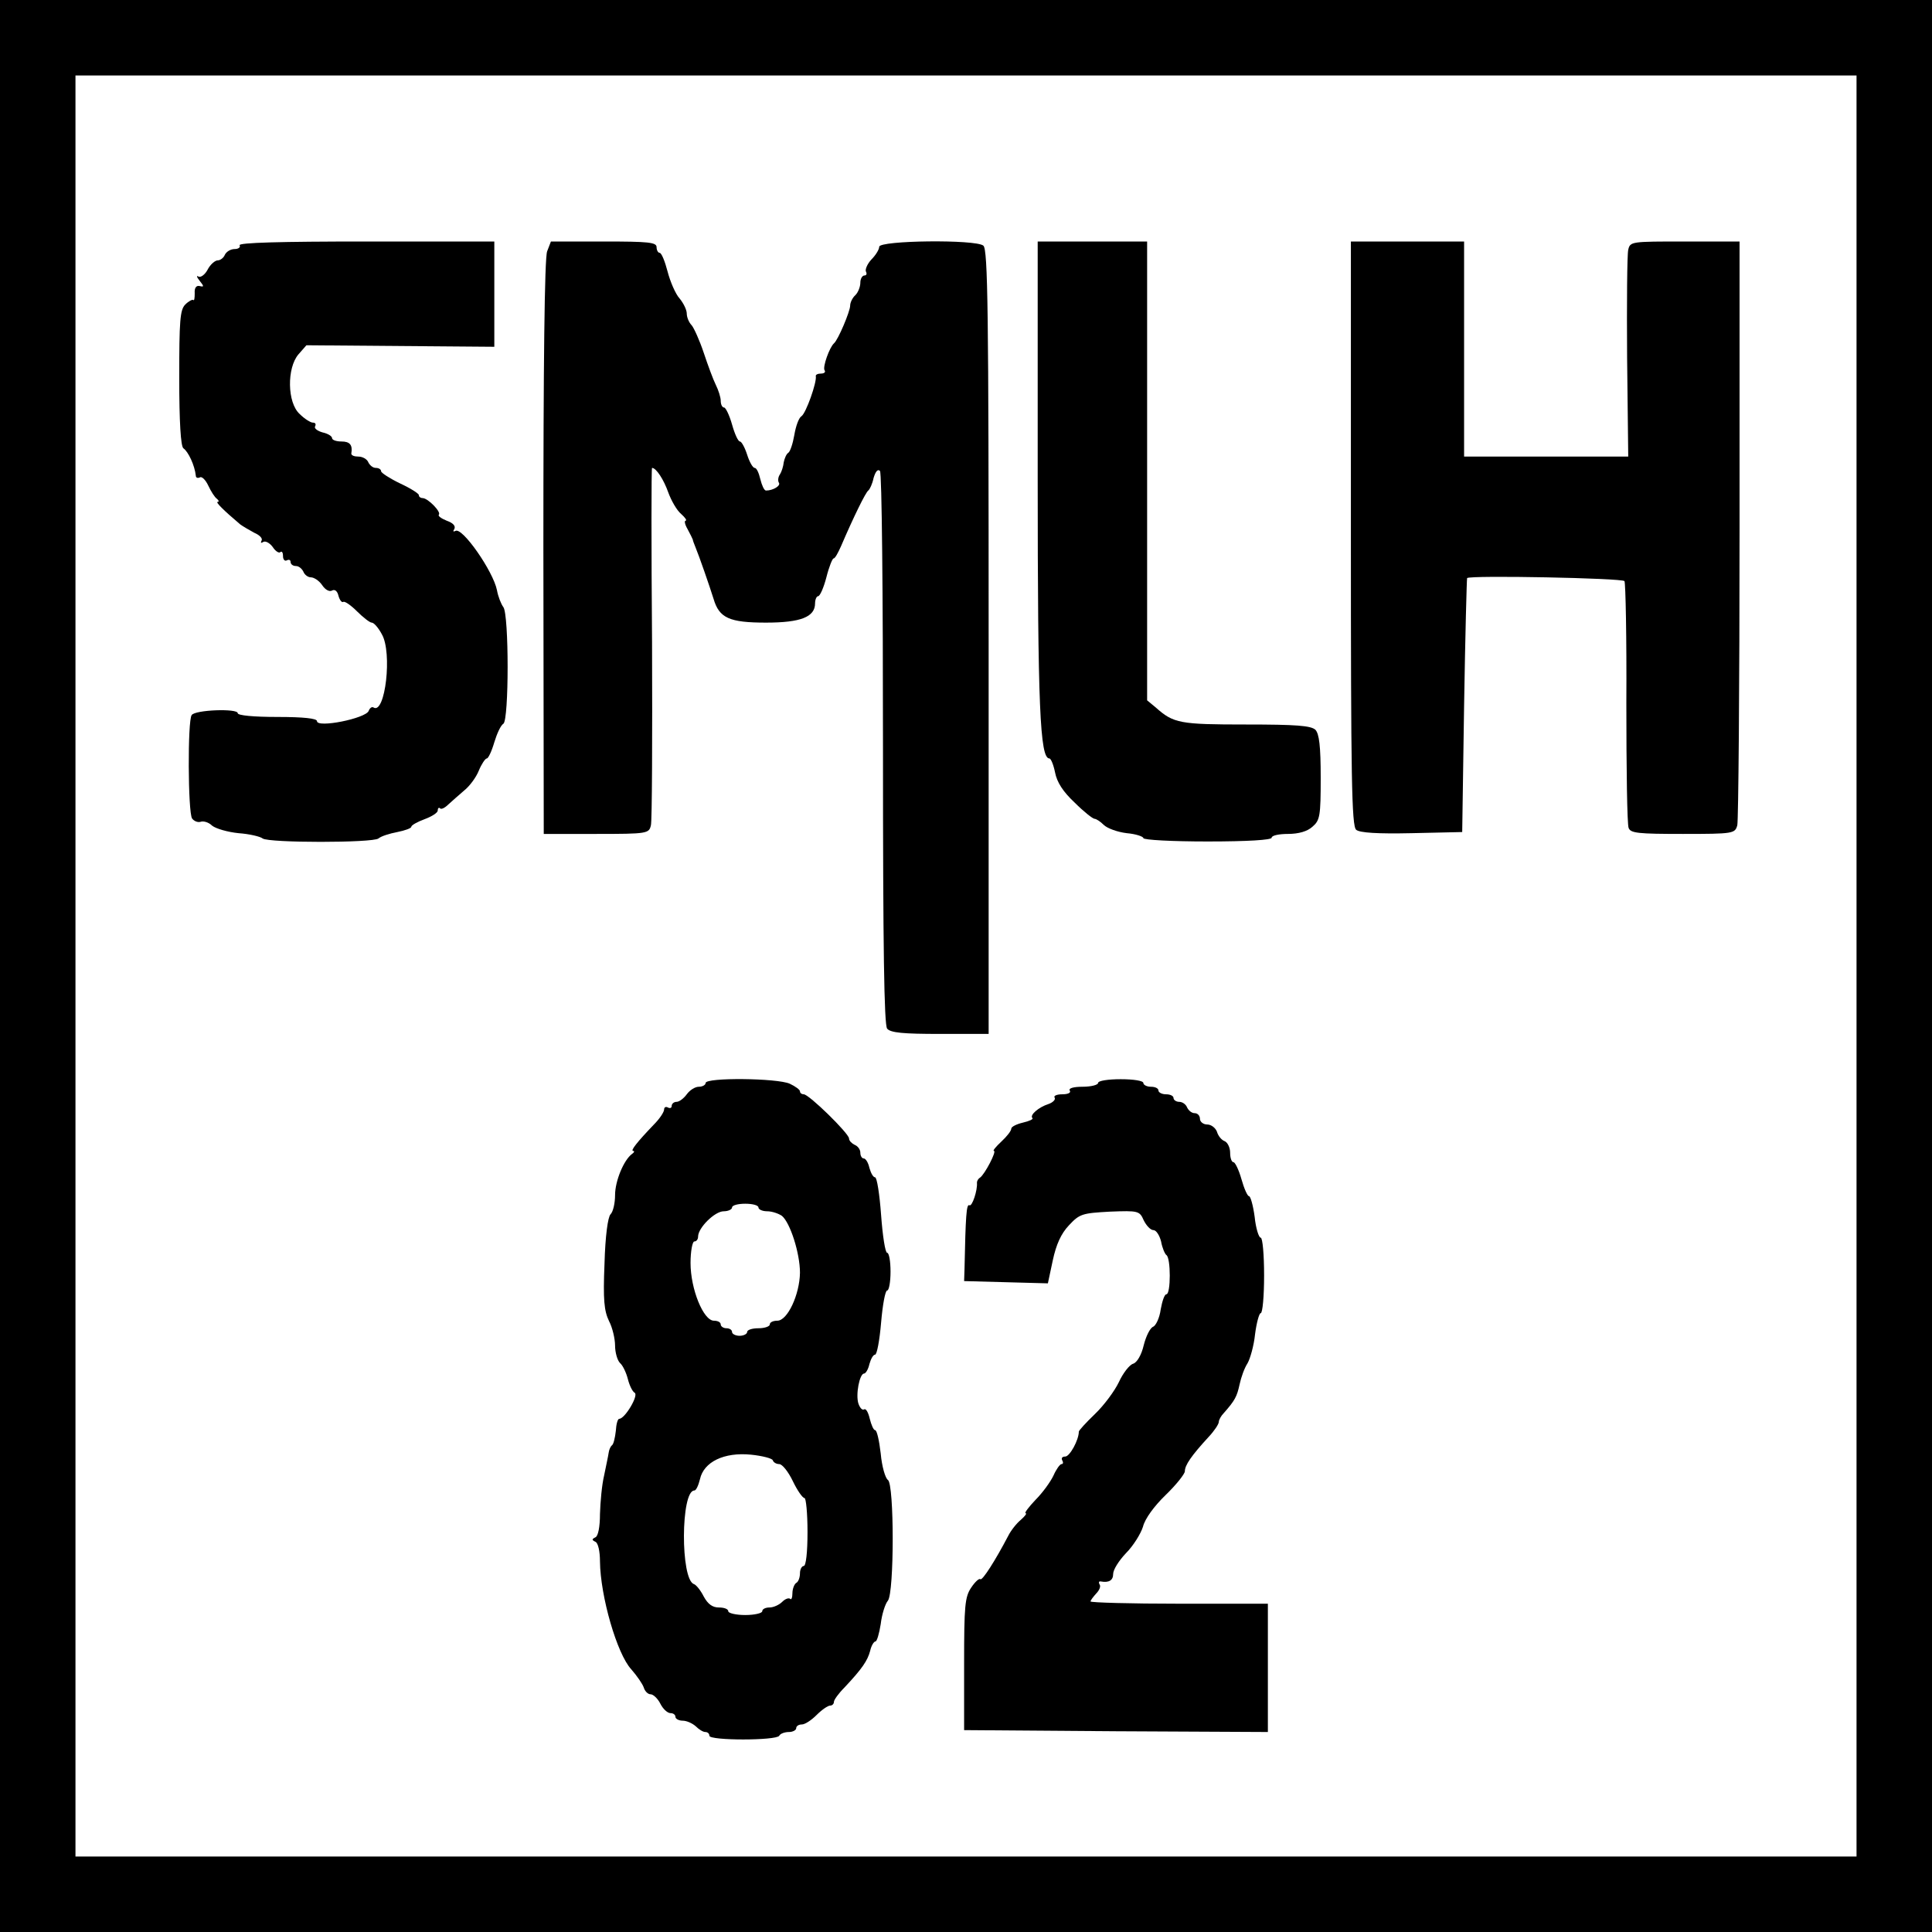
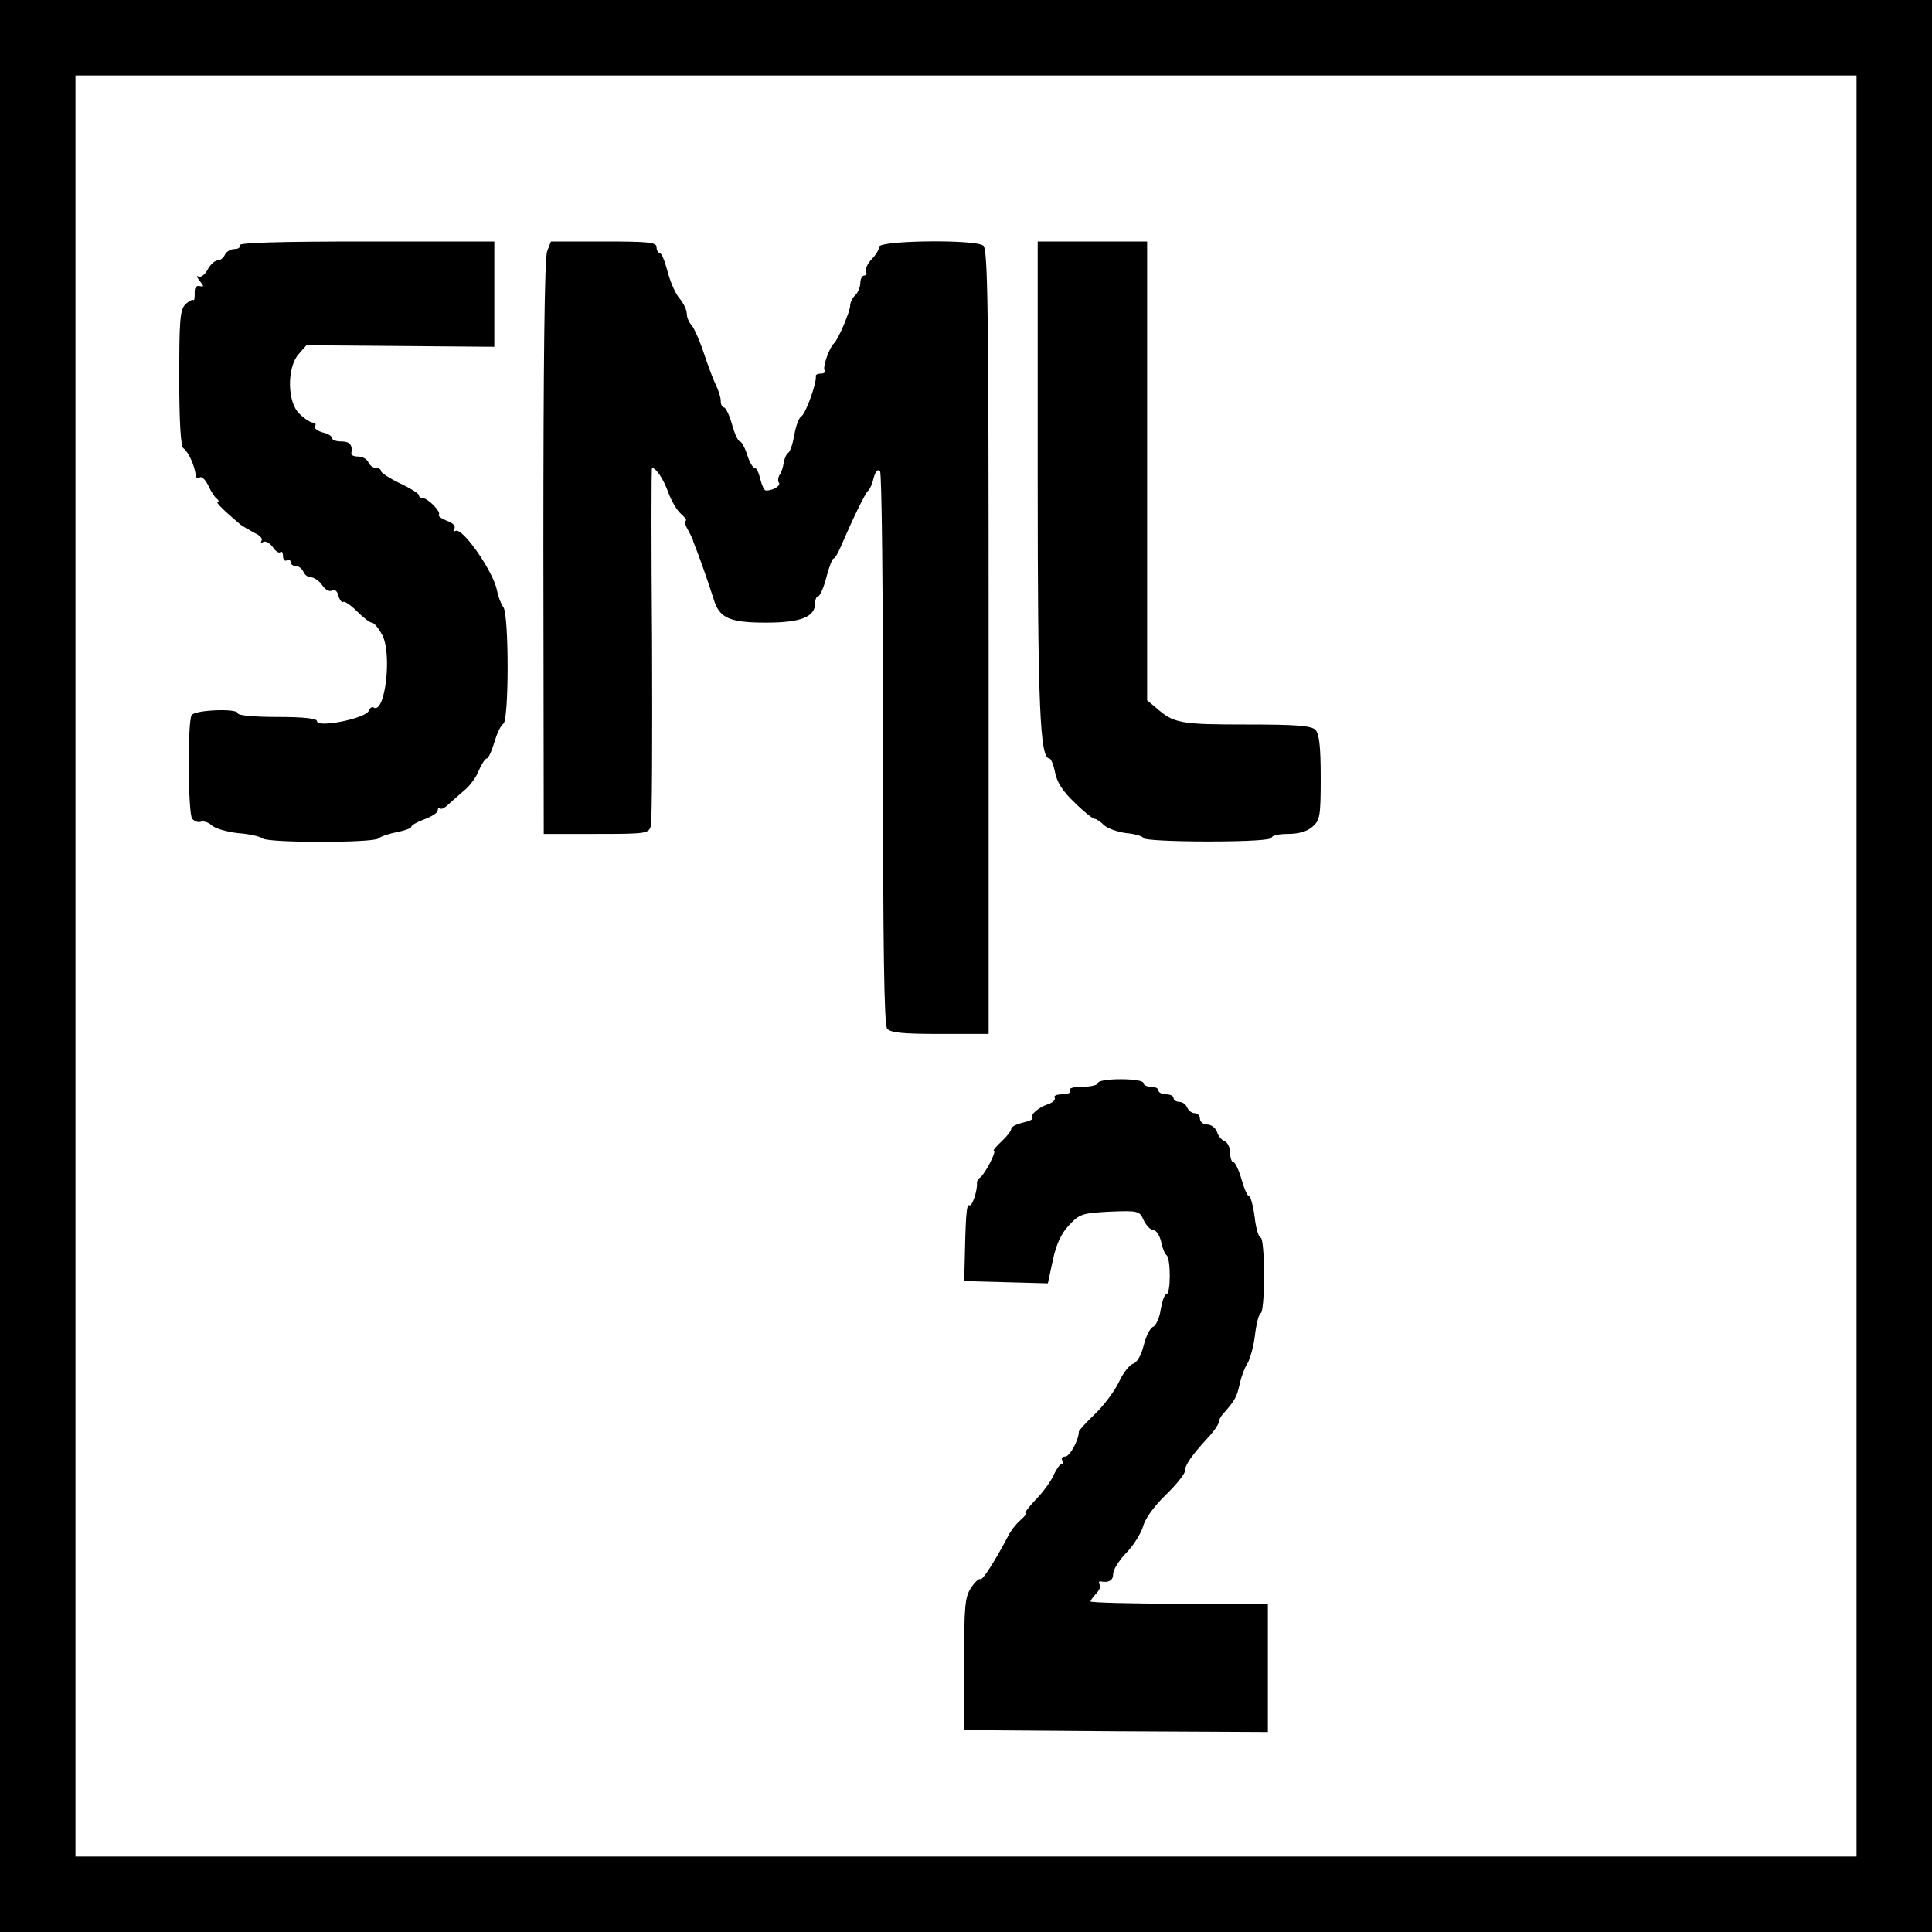
<svg xmlns="http://www.w3.org/2000/svg" version="1.0" width="512pt" height="512pt" viewBox="0 0 512 512" preserveAspectRatio="xMidYMid meet">
  <g transform="translate(0,512) scale(0.1,-0.1)" fill="#000000" stroke="none">
    <path d="M0 2560 l0 -2560 2560 0 2560 0 0 2560 0 2560 -2560 0 -2560 0 0 -2560z m4920 0 l0 -2360 -2360 0 -2360 0 0 2360 0 2360 2360 0 2360 0 0 -2360z" />
    <path d="M635 4470 c3 -5 -3 -10 -13 -10 -11 0 -22 -7 -26 -15 -3 -8 -12 -15 -19 -15 -7 0 -20 -11 -27 -25 -7 -13 -18 -21 -24 -18 -6 4 -5 -1 3 -11 12 -15 12 -17 0 -14 -9 2 -14 -5 -13 -19 0 -13 -1 -21 -4 -18 -2 2 -12 -3 -21 -12 -14 -14 -16 -43 -16 -195 0 -116 4 -181 11 -186 13 -9 30 -45 33 -73 0 -5 5 -7 11 -4 5 3 15 -7 22 -22 7 -15 17 -31 23 -35 5 -4 6 -8 2 -8 -7 0 15 -22 60 -60 7 -5 24 -15 37 -22 14 -6 23 -15 19 -21 -3 -6 -1 -7 5 -3 6 3 17 -3 25 -14 7 -11 17 -17 20 -13 4 3 7 -1 7 -11 0 -9 5 -14 10 -11 6 3 10 1 10 -4 0 -6 6 -11 14 -11 8 0 16 -7 20 -15 3 -8 12 -15 20 -15 8 0 22 -9 30 -21 8 -12 19 -18 26 -14 7 4 14 -1 17 -14 3 -11 9 -19 13 -16 4 2 20 -9 36 -25 16 -16 34 -30 39 -30 6 0 18 -14 27 -31 28 -48 9 -213 -22 -194 -4 3 -10 -1 -13 -9 -8 -20 -137 -46 -137 -27 0 7 -35 11 -105 11 -63 0 -105 4 -105 10 0 13 -113 9 -122 -5 -11 -14 -10 -257 1 -274 5 -7 15 -11 22 -9 8 3 22 -1 31 -10 10 -8 41 -17 70 -20 29 -2 58 -9 64 -14 16 -12 292 -12 307 0 7 6 29 13 50 17 20 4 37 10 37 14 0 4 16 13 35 20 19 7 35 17 35 23 0 6 3 9 6 6 3 -4 13 1 22 10 10 9 29 26 42 37 14 11 32 35 39 53 7 17 17 32 21 32 4 0 13 19 20 43 7 23 17 45 24 49 15 10 15 289 0 309 -6 8 -14 28 -17 45 -10 50 -92 168 -110 157 -6 -3 -7 -1 -3 5 4 8 -3 16 -20 22 -15 6 -24 13 -21 16 7 7 -29 44 -43 44 -5 0 -10 3 -10 8 0 4 -22 18 -50 31 -27 13 -50 28 -50 32 0 5 -6 9 -14 9 -8 0 -16 7 -20 15 -3 8 -15 15 -26 15 -11 0 -19 3 -19 8 4 23 -4 32 -26 32 -14 0 -25 4 -25 9 0 5 -11 12 -25 15 -14 4 -23 11 -20 16 3 6 1 10 -6 10 -6 0 -22 10 -35 23 -33 30 -34 122 -3 158 l21 24 249 -2 249 -2 0 139 0 140 -341 0 c-224 0 -338 -3 -334 -10z" />
    <path d="M1450 4454 c-7 -17 -10 -306 -10 -785 l1 -759 139 0 c136 0 140 1 145 23 3 12 4 230 3 485 -2 254 -2 462 0 462 11 0 31 -31 43 -65 8 -22 23 -48 34 -57 11 -10 16 -17 12 -18 -4 0 -2 -10 5 -22 7 -13 13 -25 14 -28 0 -3 4 -12 7 -20 10 -24 37 -102 48 -137 15 -51 42 -63 139 -63 92 0 130 15 130 51 0 10 4 19 8 19 5 0 15 23 22 50 7 28 16 50 19 50 4 0 12 15 20 33 33 77 65 142 72 147 4 3 11 18 14 33 5 17 11 25 17 19 5 -5 8 -319 8 -737 0 -529 3 -731 11 -741 9 -11 43 -14 140 -14 l129 0 0 1039 c0 878 -2 1040 -14 1050 -20 17 -276 14 -276 -3 0 -7 -9 -22 -21 -34 -11 -12 -17 -27 -14 -32 3 -6 1 -10 -4 -10 -6 0 -11 -9 -11 -19 0 -11 -6 -26 -13 -33 -8 -7 -14 -20 -14 -28 0 -15 -32 -91 -43 -100 -12 -11 -30 -62 -25 -71 4 -5 -1 -9 -9 -9 -9 0 -15 -3 -14 -7 3 -16 -26 -98 -38 -106 -7 -4 -15 -26 -19 -50 -4 -23 -11 -44 -16 -47 -5 -3 -10 -15 -12 -25 -1 -11 -6 -26 -10 -32 -5 -7 -6 -17 -3 -22 6 -8 -15 -21 -34 -21 -5 0 -11 14 -15 30 -4 17 -10 30 -15 30 -5 0 -14 16 -20 35 -6 19 -15 35 -19 35 -5 0 -14 20 -21 45 -7 25 -17 45 -21 45 -5 0 -9 8 -9 18 0 9 -6 28 -13 42 -7 14 -21 52 -32 85 -11 33 -26 66 -32 73 -7 7 -13 21 -13 31 0 10 -9 28 -19 40 -11 12 -25 45 -32 72 -7 27 -16 49 -21 49 -4 0 -8 7 -8 15 0 13 -22 15 -140 15 l-140 0 -10 -26z" />
    <path d="M2750 3852 c0 -605 6 -742 31 -742 4 0 11 -17 15 -37 5 -26 21 -51 52 -80 24 -24 48 -43 53 -43 4 0 15 -7 24 -16 9 -9 36 -19 61 -22 24 -2 44 -9 44 -13 0 -5 77 -9 170 -9 107 0 170 4 170 10 0 6 20 10 43 10 29 0 52 7 65 19 20 17 22 28 22 130 0 84 -4 116 -14 127 -12 11 -51 14 -184 14 -175 0 -192 3 -239 45 l-23 19 0 608 0 608 -145 0 -145 0 0 -628z" />
-     <path d="M3580 3706 c0 -648 2 -775 14 -785 9 -8 57 -11 147 -9 l134 3 5 335 c3 184 7 336 8 338 7 8 412 0 417 -8 3 -5 6 -151 5 -323 0 -173 2 -321 6 -331 5 -14 25 -16 144 -16 134 0 138 1 144 23 3 12 6 365 6 785 l0 762 -145 0 c-142 0 -145 0 -150 -22 -3 -13 -4 -141 -3 -286 l3 -262 -217 0 -218 0 0 285 0 285 -150 0 -150 0 0 -774z" />
-     <path d="M1870 2250 c0 -5 -8 -10 -18 -10 -10 0 -24 -9 -32 -20 -8 -11 -20 -20 -27 -20 -7 0 -13 -5 -13 -11 0 -5 -4 -7 -10 -4 -5 3 -10 1 -10 -5 0 -7 -12 -25 -27 -40 -45 -47 -63 -70 -55 -70 4 0 3 -4 -3 -8 -22 -16 -45 -72 -45 -109 0 -21 -5 -44 -12 -51 -7 -7 -14 -57 -16 -131 -4 -96 -1 -125 12 -152 9 -17 16 -47 16 -65 0 -18 6 -39 13 -46 8 -7 17 -27 21 -43 4 -16 12 -33 18 -36 11 -7 -26 -69 -41 -69 -4 0 -8 -14 -9 -32 -2 -18 -6 -35 -10 -38 -4 -3 -8 -12 -9 -20 -1 -8 -7 -35 -12 -60 -6 -25 -10 -70 -11 -102 0 -35 -5 -59 -12 -62 -10 -5 -10 -7 0 -12 7 -3 12 -25 12 -52 1 -92 45 -245 83 -286 15 -17 30 -39 33 -48 3 -10 11 -18 18 -18 7 0 19 -11 26 -25 7 -14 19 -25 27 -25 7 0 13 -4 13 -10 0 -5 9 -10 19 -10 11 0 26 -7 35 -15 8 -8 19 -15 25 -15 6 0 11 -4 11 -10 0 -13 177 -13 185 0 3 6 15 10 26 10 10 0 19 5 19 10 0 6 7 10 15 10 8 0 25 11 39 25 14 14 30 25 36 25 5 0 10 4 10 10 0 5 12 22 28 38 47 50 61 71 68 97 3 14 10 25 14 25 4 0 10 21 14 46 3 26 12 54 19 62 17 21 17 310 0 320 -7 5 -16 36 -19 70 -4 34 -10 62 -15 62 -4 0 -10 14 -14 30 -4 17 -10 28 -15 25 -5 -3 -11 4 -15 15 -8 24 3 80 15 80 4 0 11 11 14 25 4 14 10 25 15 25 5 0 12 38 16 85 4 47 11 85 16 85 5 0 9 23 9 50 0 28 -4 50 -9 50 -5 0 -12 45 -16 100 -4 55 -11 100 -16 100 -5 0 -11 11 -15 25 -3 14 -10 25 -15 25 -5 0 -9 7 -9 15 0 9 -7 18 -15 21 -8 4 -15 11 -15 17 0 13 -106 117 -120 117 -5 0 -10 3 -10 8 0 4 -12 13 -27 20 -33 15 -223 17 -223 2z m140 -330 c0 -5 10 -10 23 -10 13 0 30 -6 39 -12 22 -18 48 -99 48 -151 -1 -58 -33 -127 -60 -127 -11 0 -20 -4 -20 -10 0 -5 -13 -10 -30 -10 -16 0 -30 -4 -30 -10 0 -5 -9 -10 -20 -10 -11 0 -20 5 -20 10 0 6 -7 10 -15 10 -8 0 -15 5 -15 10 0 6 -8 10 -18 10 -28 0 -62 84 -62 153 0 31 5 57 10 57 6 0 10 6 10 13 0 23 44 67 68 67 12 0 22 5 22 10 0 6 16 10 35 10 19 0 35 -4 35 -10z m38 -670 c2 -6 10 -10 17 -10 8 0 24 -20 36 -45 12 -25 26 -45 31 -45 4 0 8 -40 8 -90 0 -53 -4 -90 -10 -90 -5 0 -10 -9 -10 -19 0 -11 -4 -23 -10 -26 -5 -3 -10 -16 -10 -27 0 -12 -3 -19 -6 -15 -4 3 -13 0 -21 -8 -8 -8 -23 -15 -34 -15 -10 0 -19 -4 -19 -10 0 -5 -20 -10 -45 -10 -25 0 -45 5 -45 10 0 6 -11 10 -25 10 -17 0 -29 9 -40 29 -8 16 -20 31 -26 33 -36 12 -35 248 1 248 5 0 11 14 15 30 10 46 64 72 135 65 30 -3 57 -10 58 -15z" />
    <path d="M2910 2250 c0 -5 -18 -10 -41 -10 -24 0 -38 -4 -34 -10 4 -6 -5 -10 -20 -10 -14 0 -24 -4 -20 -9 3 -5 -5 -13 -17 -17 -25 -8 -50 -29 -42 -37 3 -3 -8 -8 -25 -12 -17 -4 -31 -11 -31 -16 0 -6 -12 -21 -26 -34 -15 -14 -24 -25 -20 -25 8 0 -24 -62 -37 -71 -5 -3 -8 -9 -8 -13 2 -20 -13 -65 -20 -60 -8 4 -10 -28 -13 -171 l-1 -30 111 -3 111 -3 13 61 c9 42 22 71 43 93 28 30 35 32 108 36 76 3 79 2 90 -23 7 -14 18 -26 26 -26 7 0 16 -14 20 -30 3 -17 10 -33 14 -36 12 -7 12 -104 0 -104 -5 0 -11 -18 -15 -40 -3 -23 -13 -43 -20 -46 -8 -3 -19 -25 -25 -49 -6 -26 -18 -46 -28 -49 -10 -3 -27 -25 -38 -49 -11 -23 -39 -61 -63 -84 -24 -23 -43 -44 -43 -47 0 -22 -24 -66 -36 -66 -8 0 -11 -4 -8 -10 3 -5 3 -10 -2 -10 -4 0 -14 -14 -21 -30 -8 -17 -29 -46 -48 -65 -18 -19 -30 -35 -26 -35 4 -1 -2 -8 -13 -18 -11 -9 -26 -28 -33 -42 -34 -65 -69 -120 -74 -115 -3 3 -14 -7 -24 -22 -17 -25 -19 -48 -19 -203 l0 -175 403 -3 402 -2 0 170 0 170 -235 0 c-129 0 -235 3 -235 6 0 3 7 12 15 21 8 8 13 19 9 24 -3 5 -2 9 3 8 22 -4 33 3 33 20 0 11 15 35 34 55 19 19 39 51 45 70 5 21 30 55 60 84 28 27 51 56 51 63 0 16 17 41 63 91 15 16 27 34 27 40 0 5 6 16 13 23 30 34 35 44 42 76 4 19 13 44 21 56 7 12 17 47 20 77 4 31 11 56 15 56 5 0 9 45 9 100 0 55 -4 100 -9 100 -5 0 -13 25 -16 55 -4 30 -11 55 -15 55 -4 0 -13 20 -20 45 -7 25 -17 45 -21 45 -5 0 -9 11 -9 25 0 14 -7 28 -15 31 -8 3 -17 14 -20 25 -4 10 -15 19 -26 19 -10 0 -19 7 -19 15 0 8 -6 15 -14 15 -8 0 -16 7 -20 15 -3 8 -12 15 -21 15 -8 0 -15 5 -15 10 0 6 -9 10 -20 10 -11 0 -20 5 -20 10 0 6 -9 10 -20 10 -11 0 -20 5 -20 10 0 6 -27 10 -60 10 -33 0 -60 -4 -60 -10z" />
  </g>
</svg>